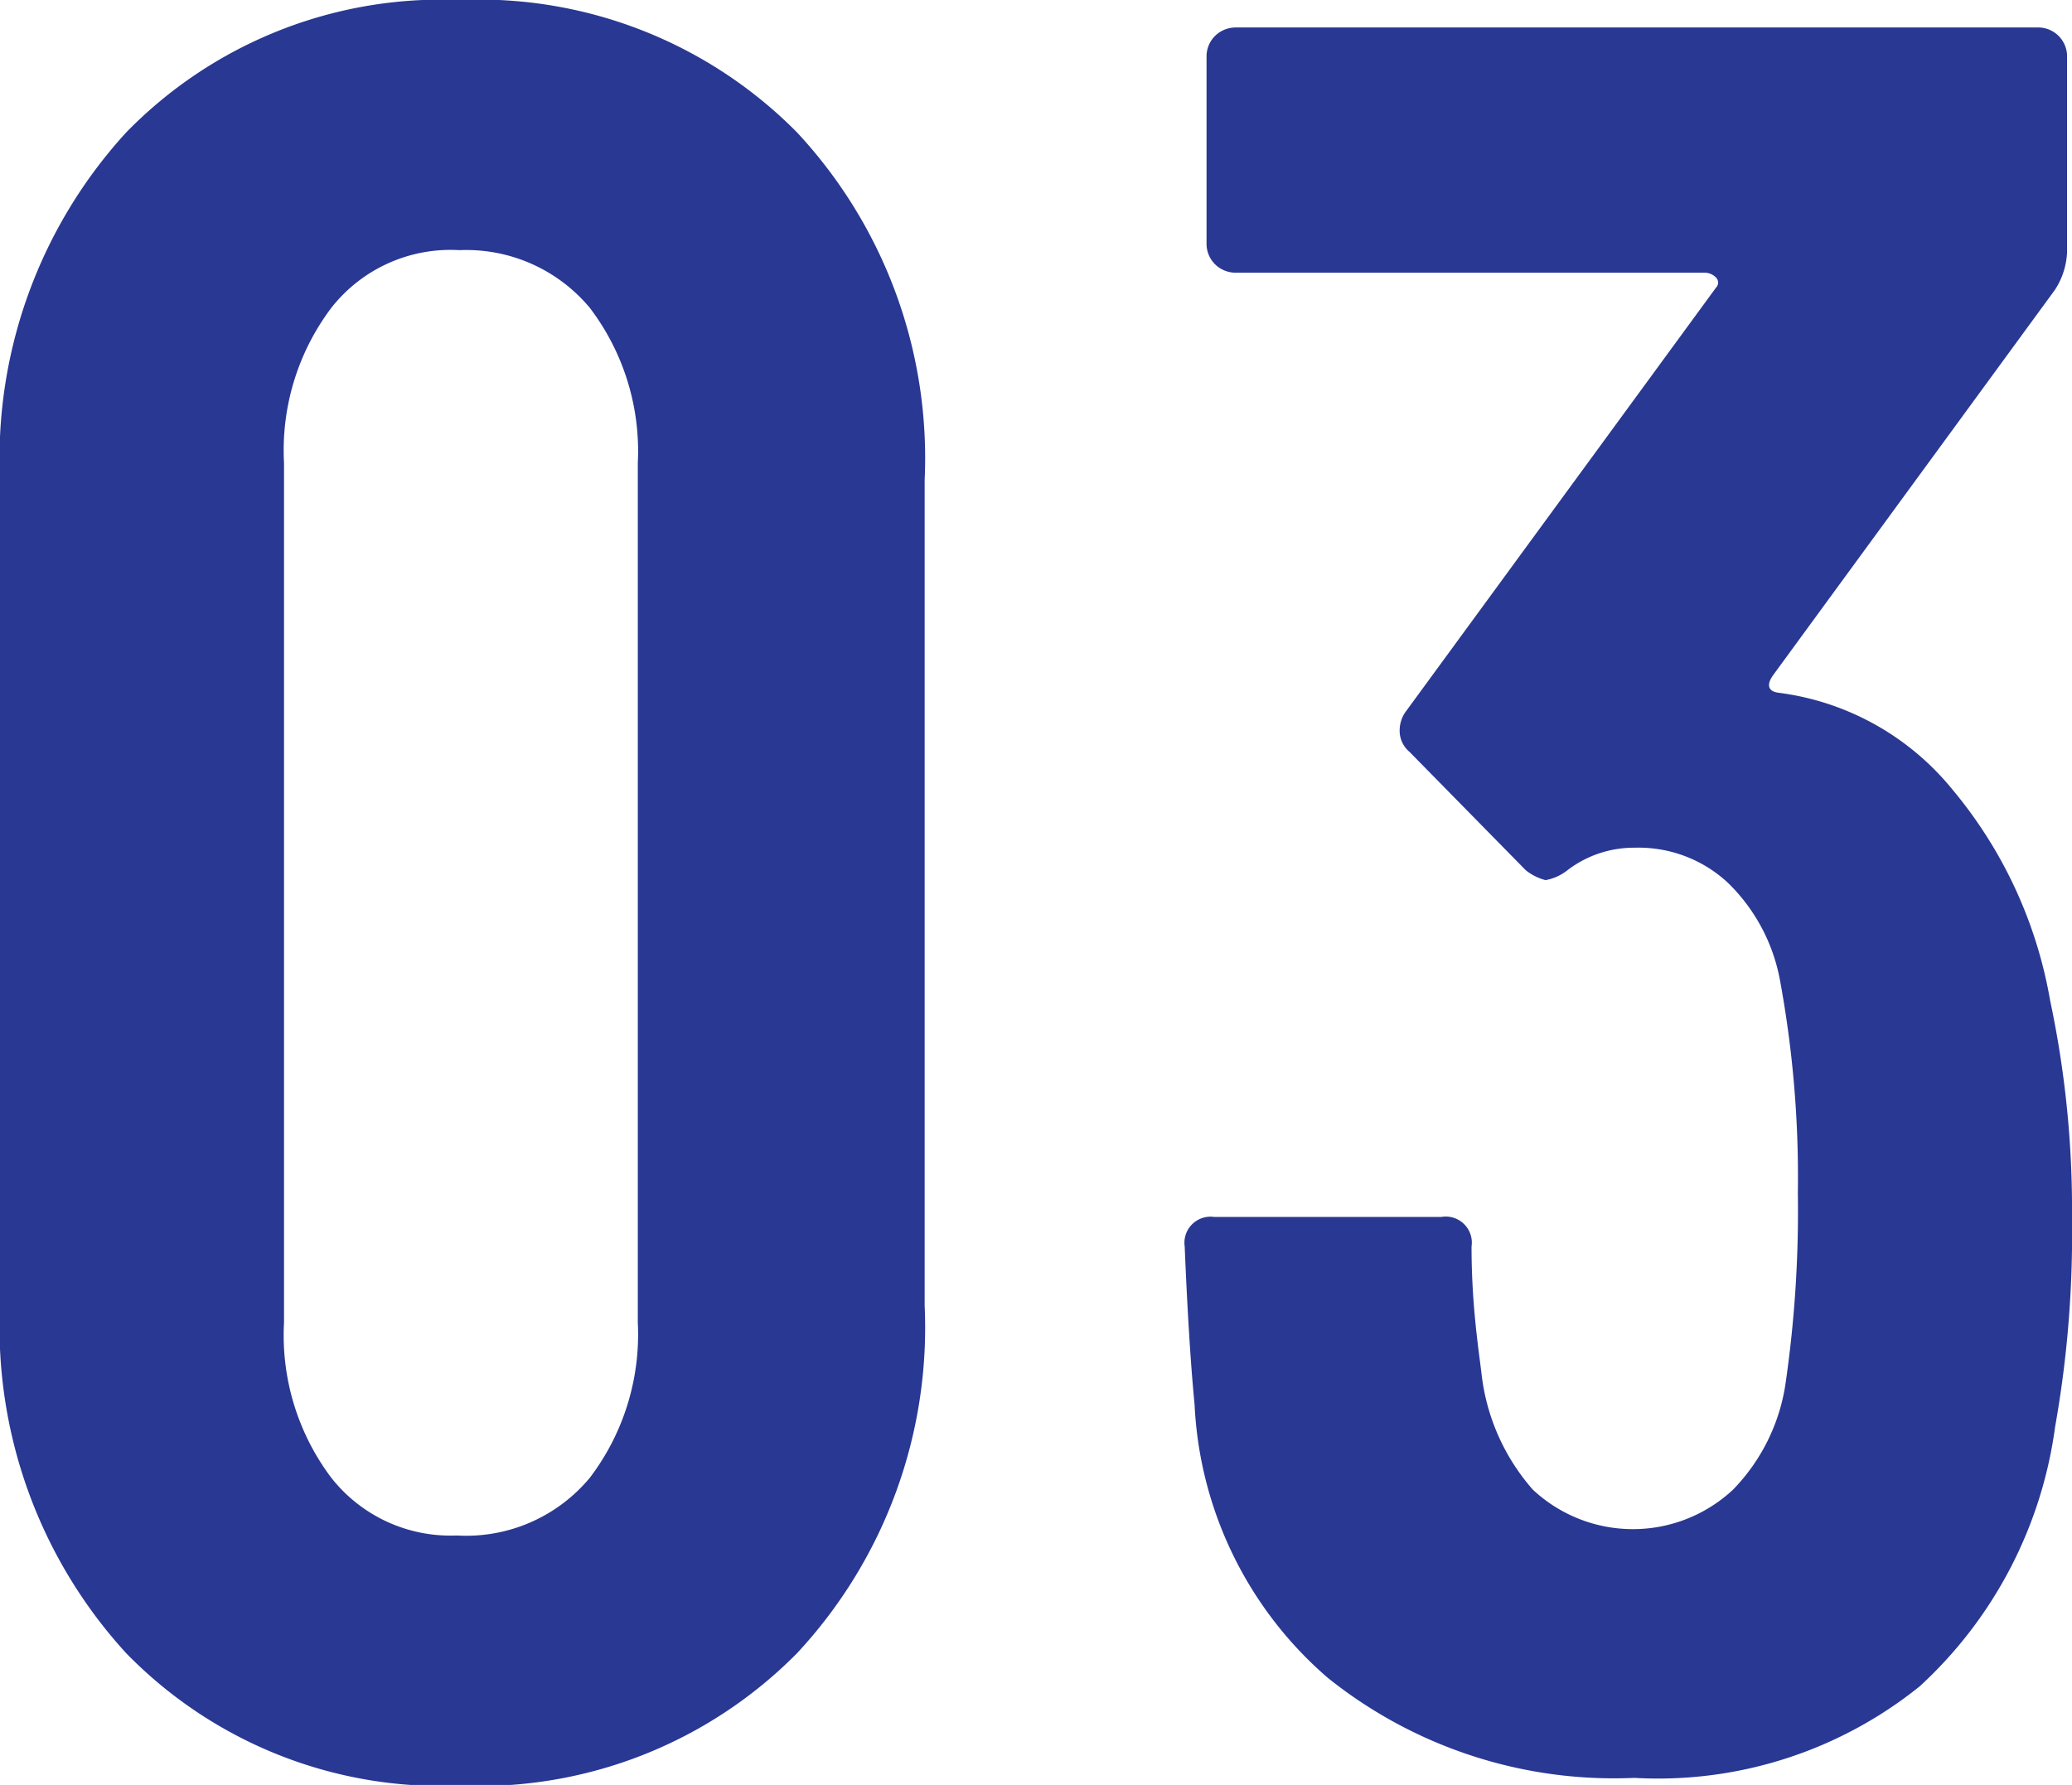
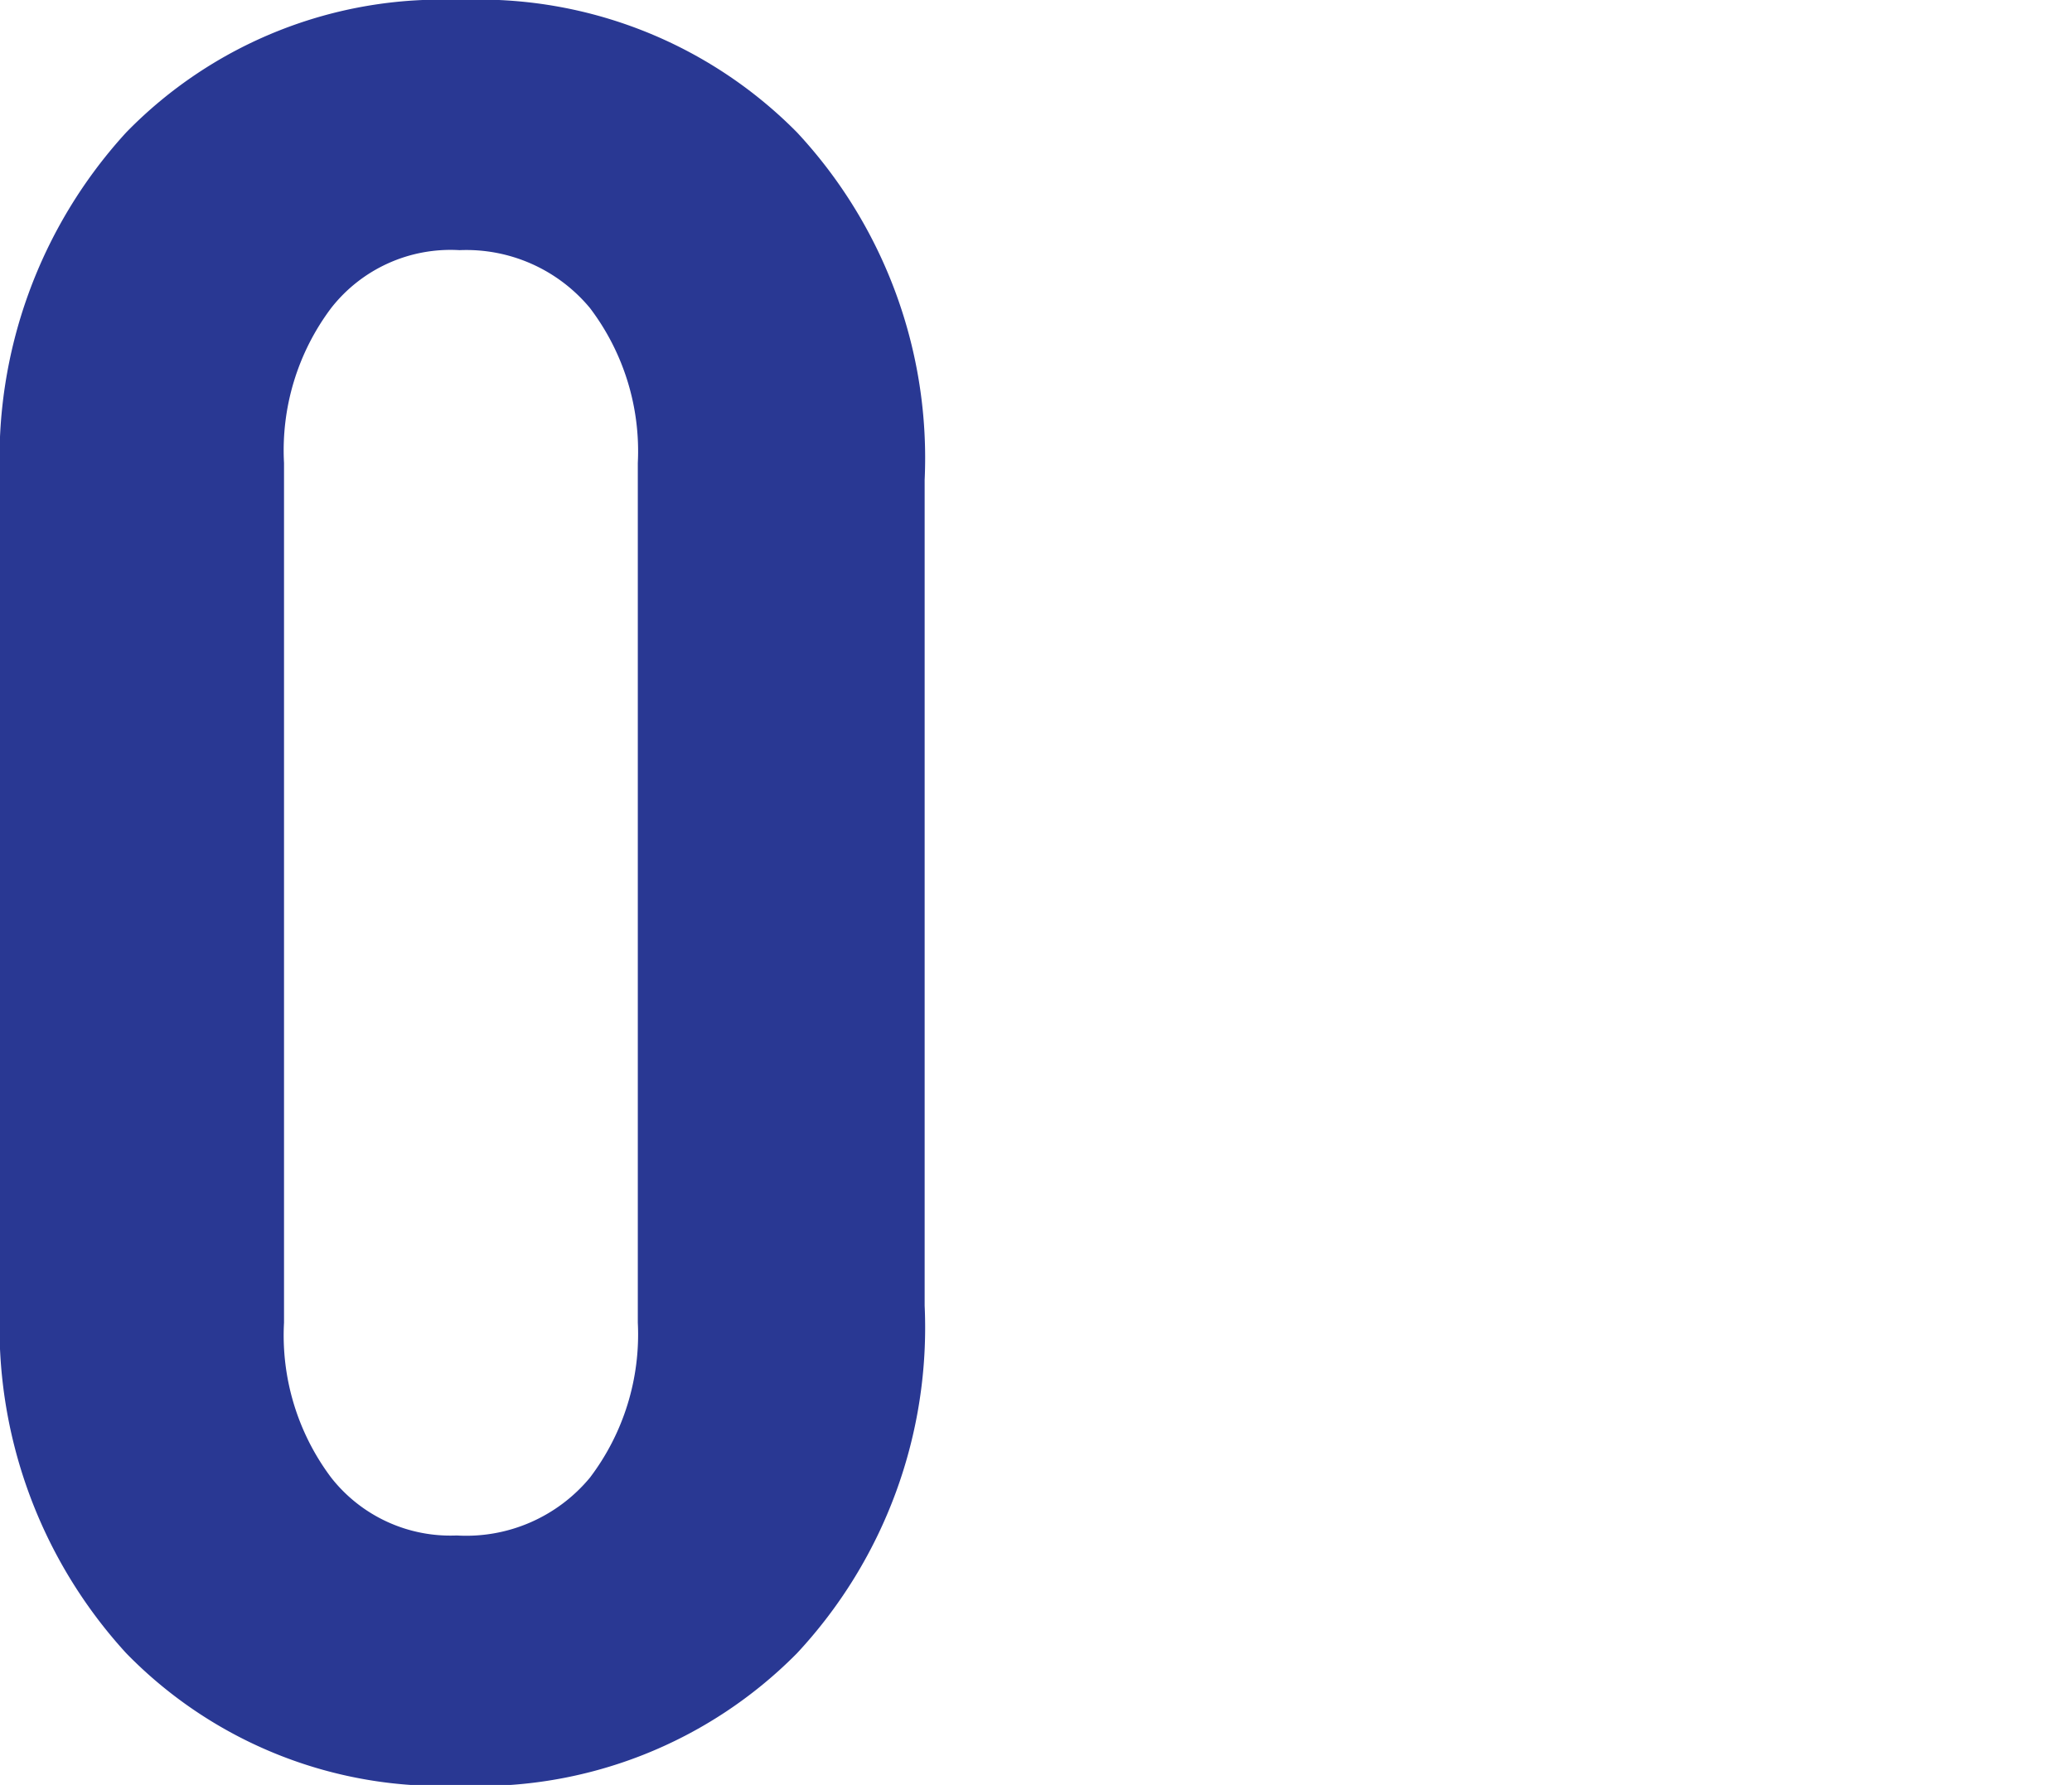
<svg xmlns="http://www.w3.org/2000/svg" id="Layer_1" data-name="Layer 1" viewBox="0 0 29.4 25.33">
  <defs>
    <style>.cls-1{fill:#293893;}</style>
  </defs>
  <path class="cls-1" d="M2.09,25.79A6.85,6.85,0,0,1,.3,20.86V9.14A6.85,6.85,0,0,1,2.09,4.21,6.24,6.24,0,0,1,6.82,2.33a6.34,6.34,0,0,1,4.79,1.88,6.78,6.78,0,0,1,1.81,4.93V20.86a6.78,6.78,0,0,1-1.81,4.93,6.34,6.34,0,0,1-4.79,1.88A6.24,6.24,0,0,1,2.09,25.79ZM8.67,23.3a3.36,3.36,0,0,0,.68-2.2V8.9a3.36,3.36,0,0,0-.68-2.2,2.28,2.28,0,0,0-1.85-.82A2.15,2.15,0,0,0,5,6.7a3.36,3.36,0,0,0-.67,2.2V21.1A3.36,3.36,0,0,0,5,23.3a2.15,2.15,0,0,0,1.78.82A2.28,2.28,0,0,0,8.67,23.3Z" transform="translate(-0.3 -2.33)" />
-   <path class="cls-1" d="M29.7,19.63a15.61,15.61,0,0,1-.24,2.95,6.1,6.1,0,0,1-1.92,3.68,5.92,5.92,0,0,1-4.05,1.3,6.49,6.49,0,0,1-4.35-1.42,5.46,5.46,0,0,1-1.89-3.88c-.05-.51-.1-1.26-.14-2.24a.37.37,0,0,1,.42-.42h3.22a.37.37,0,0,1,.43.42c0,.79.09,1.39.14,1.79a3,3,0,0,0,.73,1.66,2.08,2.08,0,0,0,2.84,0A2.73,2.73,0,0,0,25.63,22a17,17,0,0,0,.18-2.74,15.35,15.35,0,0,0-.25-3,2.58,2.58,0,0,0-.74-1.4,1.86,1.86,0,0,0-1.33-.5,1.55,1.55,0,0,0-.95.32.7.7,0,0,1-.31.14.75.75,0,0,1-.28-.14L20.3,13a.39.39,0,0,1-.14-.31.46.46,0,0,1,.1-.28l4.39-6a.1.1,0,0,0,0-.14.22.22,0,0,0-.16-.07H17.84a.42.42,0,0,1-.3-.12.41.41,0,0,1-.12-.3V3.14a.41.41,0,0,1,.12-.3.42.42,0,0,1,.3-.12H29.21a.41.41,0,0,1,.42.42V5.91a1.06,1.06,0,0,1-.17.53l-4,5.47c-.1.14-.07.23.07.25A3.8,3.8,0,0,1,28,13.53a6.35,6.35,0,0,1,1.39,3A14.28,14.28,0,0,1,29.7,19.63Z" transform="translate(-0.3 -2.33)" />
</svg>